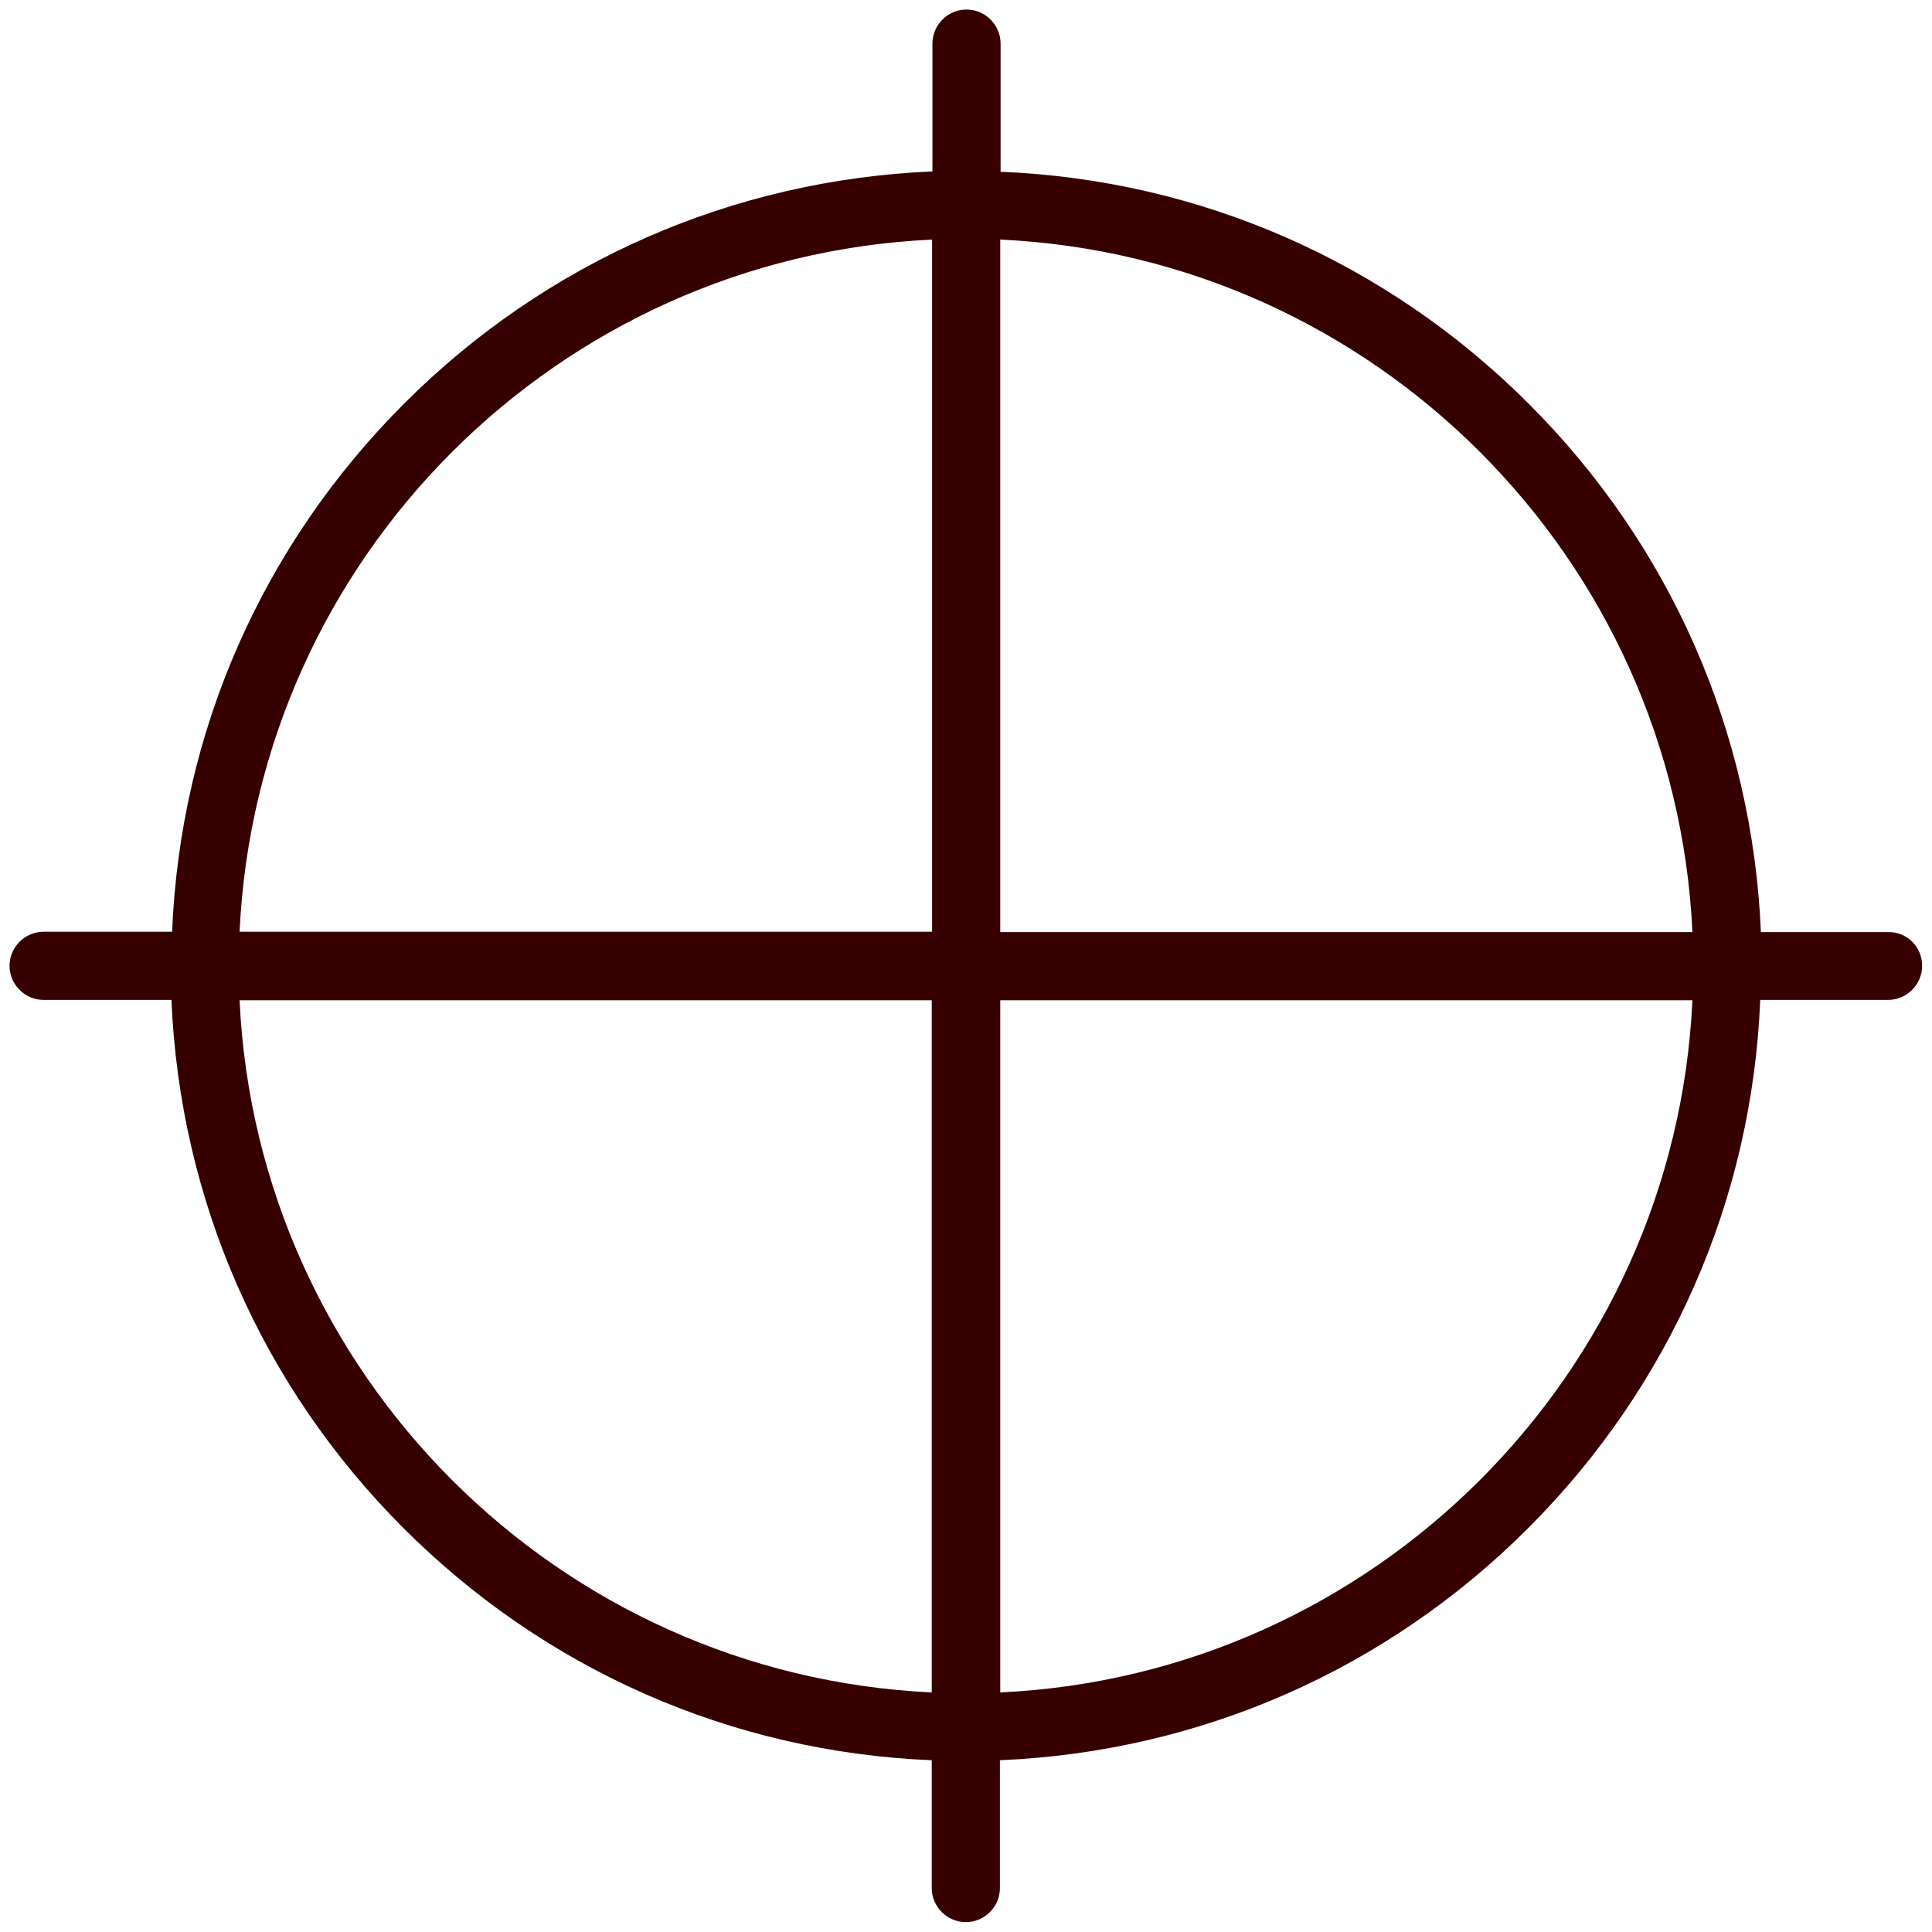
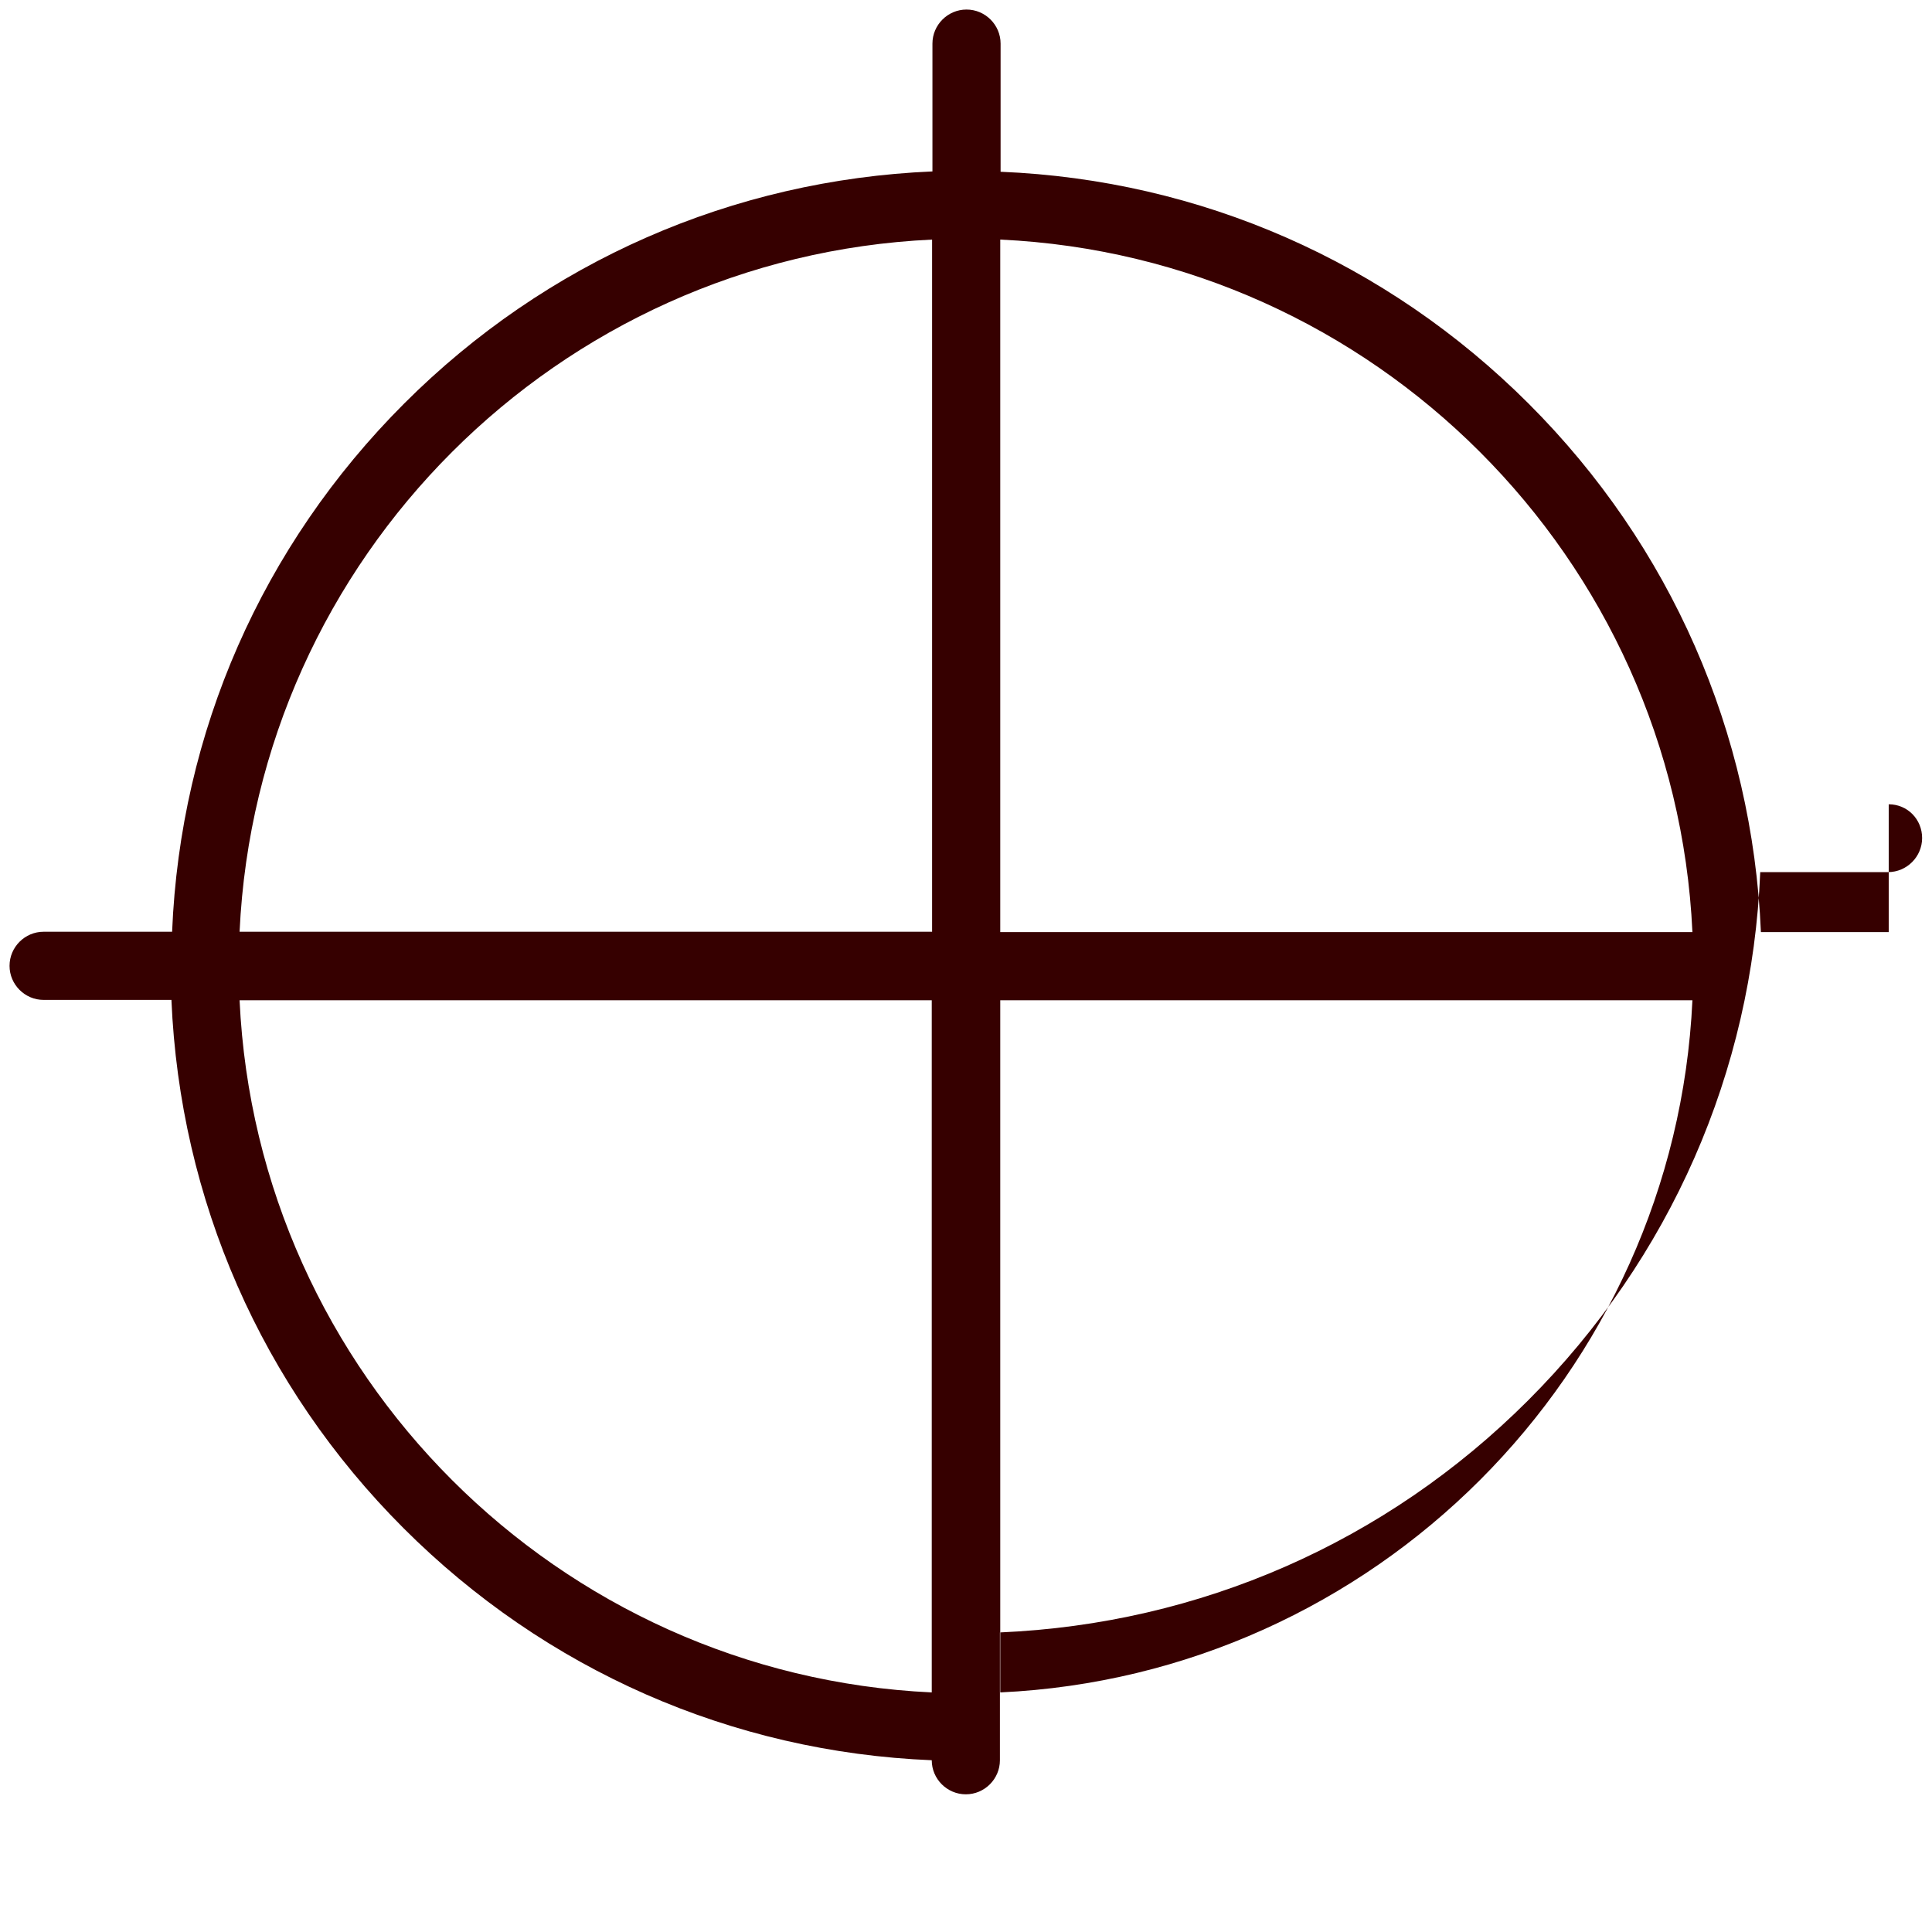
<svg xmlns="http://www.w3.org/2000/svg" id="Layer_1" x="0" y="0" version="1.1" viewBox="0 0 566.9 566.9" xml:space="preserve">
-   <path fill="#360000" d="M554.2 273.5h-37.5c-2.5-58.6-26.4-113.3-68.1-155-41.7-41.7-96.4-65.7-155-68.1V12.8c0-5.5-4.5-10-10-10s-10 4.5-10 10v37.5c-58.6 2.5-113.3 26.4-155 68.1-41.7 41.7-65.7 96.4-68.1 155H12.8c-5.5 0-10 4.5-10 10s4.5 10 10 10h37.5c2.5 58.6 26.4 113.3 68.1 155 41.7 41.7 96.4 65.7 155 68.1V554c0 5.5 4.5 10 10 10s10-4.5 10-10v-37.5c58.6-2.5 113.3-26.4 155-68.1 41.7-41.7 65.7-96.4 68.1-155H554c5.5 0 10-4.5 10-10s-4.3-9.9-9.8-9.9zm-57.6 0H293.5V70.3c109.7 5.1 198 93.4 203.1 203.2zM273.5 70.3v203.1H70.3c5.1-109.7 93.4-198 203.2-203.1zM70.3 293.5h203.1v203.1c-109.7-5.1-198-93.4-203.1-203.1zm223.2 203.1V293.5h203.1c-5.1 109.7-93.4 198-203.1 203.1z" />
+   <path fill="#360000" d="M554.2 273.5h-37.5c-2.5-58.6-26.4-113.3-68.1-155-41.7-41.7-96.4-65.7-155-68.1V12.8c0-5.5-4.5-10-10-10s-10 4.5-10 10v37.5c-58.6 2.5-113.3 26.4-155 68.1-41.7 41.7-65.7 96.4-68.1 155H12.8c-5.5 0-10 4.5-10 10s4.5 10 10 10h37.5c2.5 58.6 26.4 113.3 68.1 155 41.7 41.7 96.4 65.7 155 68.1c0 5.5 4.5 10 10 10s10-4.5 10-10v-37.5c58.6-2.5 113.3-26.4 155-68.1 41.7-41.7 65.7-96.4 68.1-155H554c5.5 0 10-4.5 10-10s-4.3-9.9-9.8-9.9zm-57.6 0H293.5V70.3c109.7 5.1 198 93.4 203.1 203.2zM273.5 70.3v203.1H70.3c5.1-109.7 93.4-198 203.2-203.1zM70.3 293.5h203.1v203.1c-109.7-5.1-198-93.4-203.1-203.1zm223.2 203.1V293.5h203.1c-5.1 109.7-93.4 198-203.1 203.1z" />
</svg>